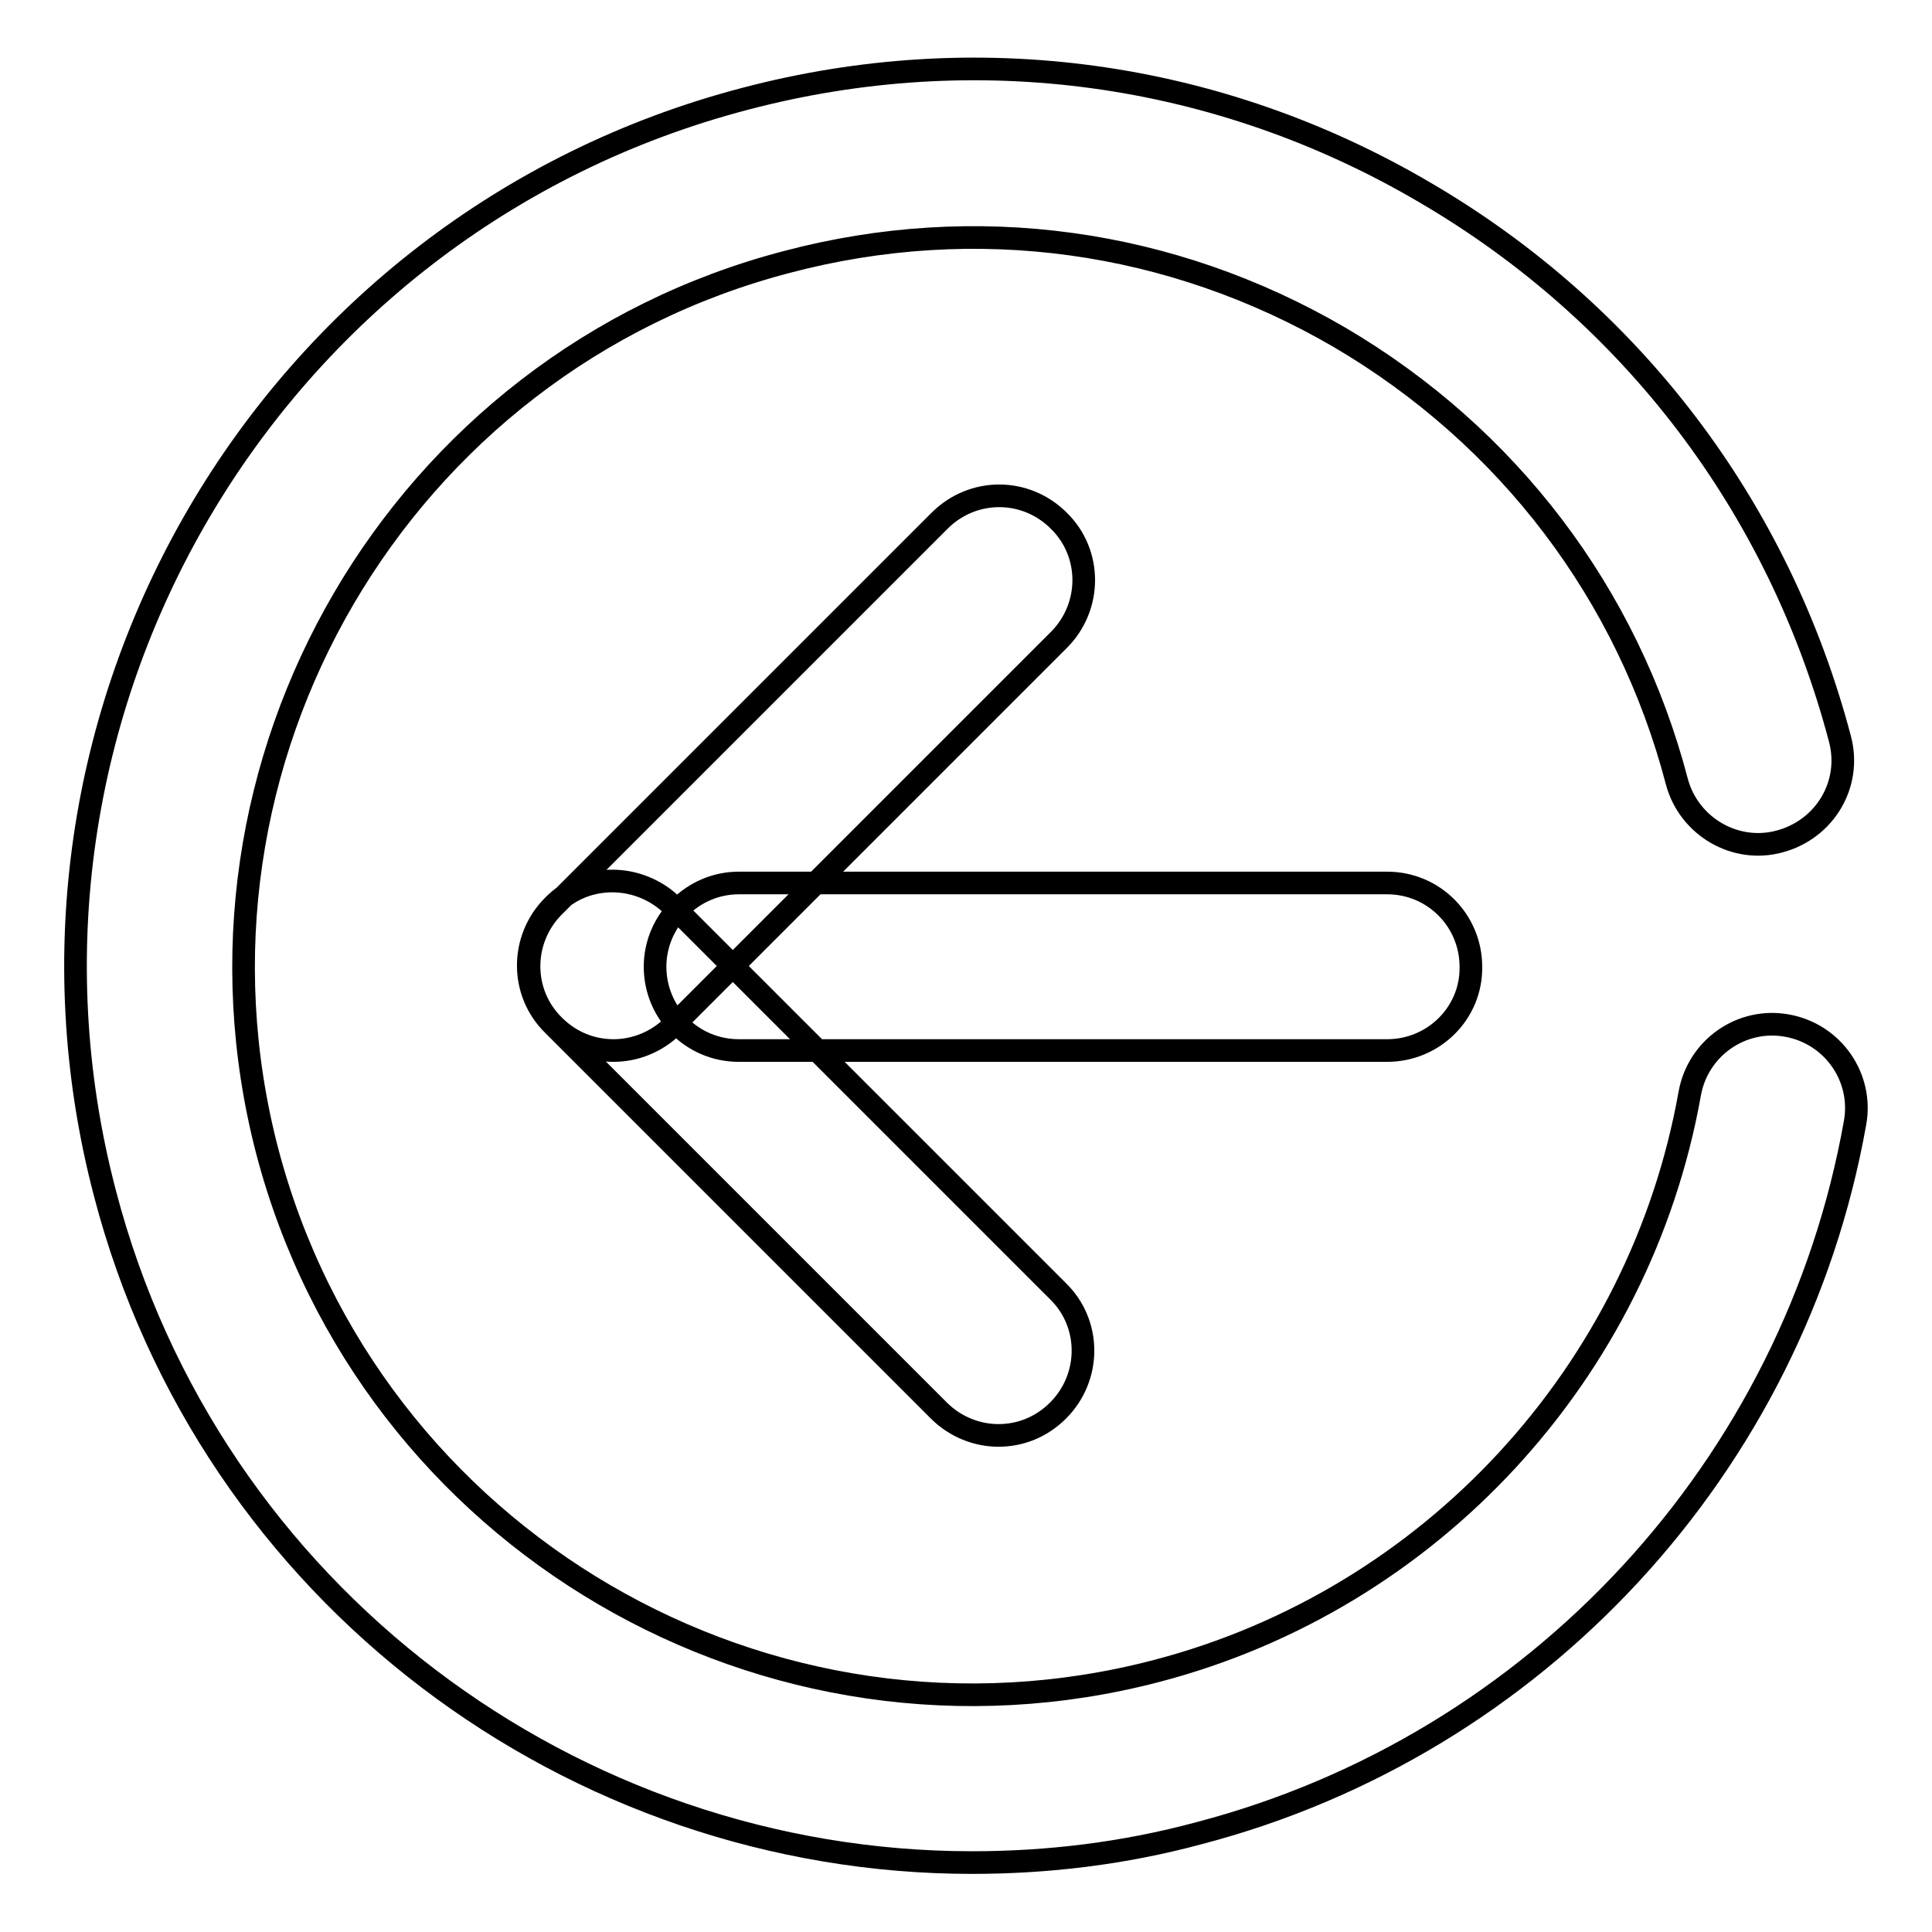
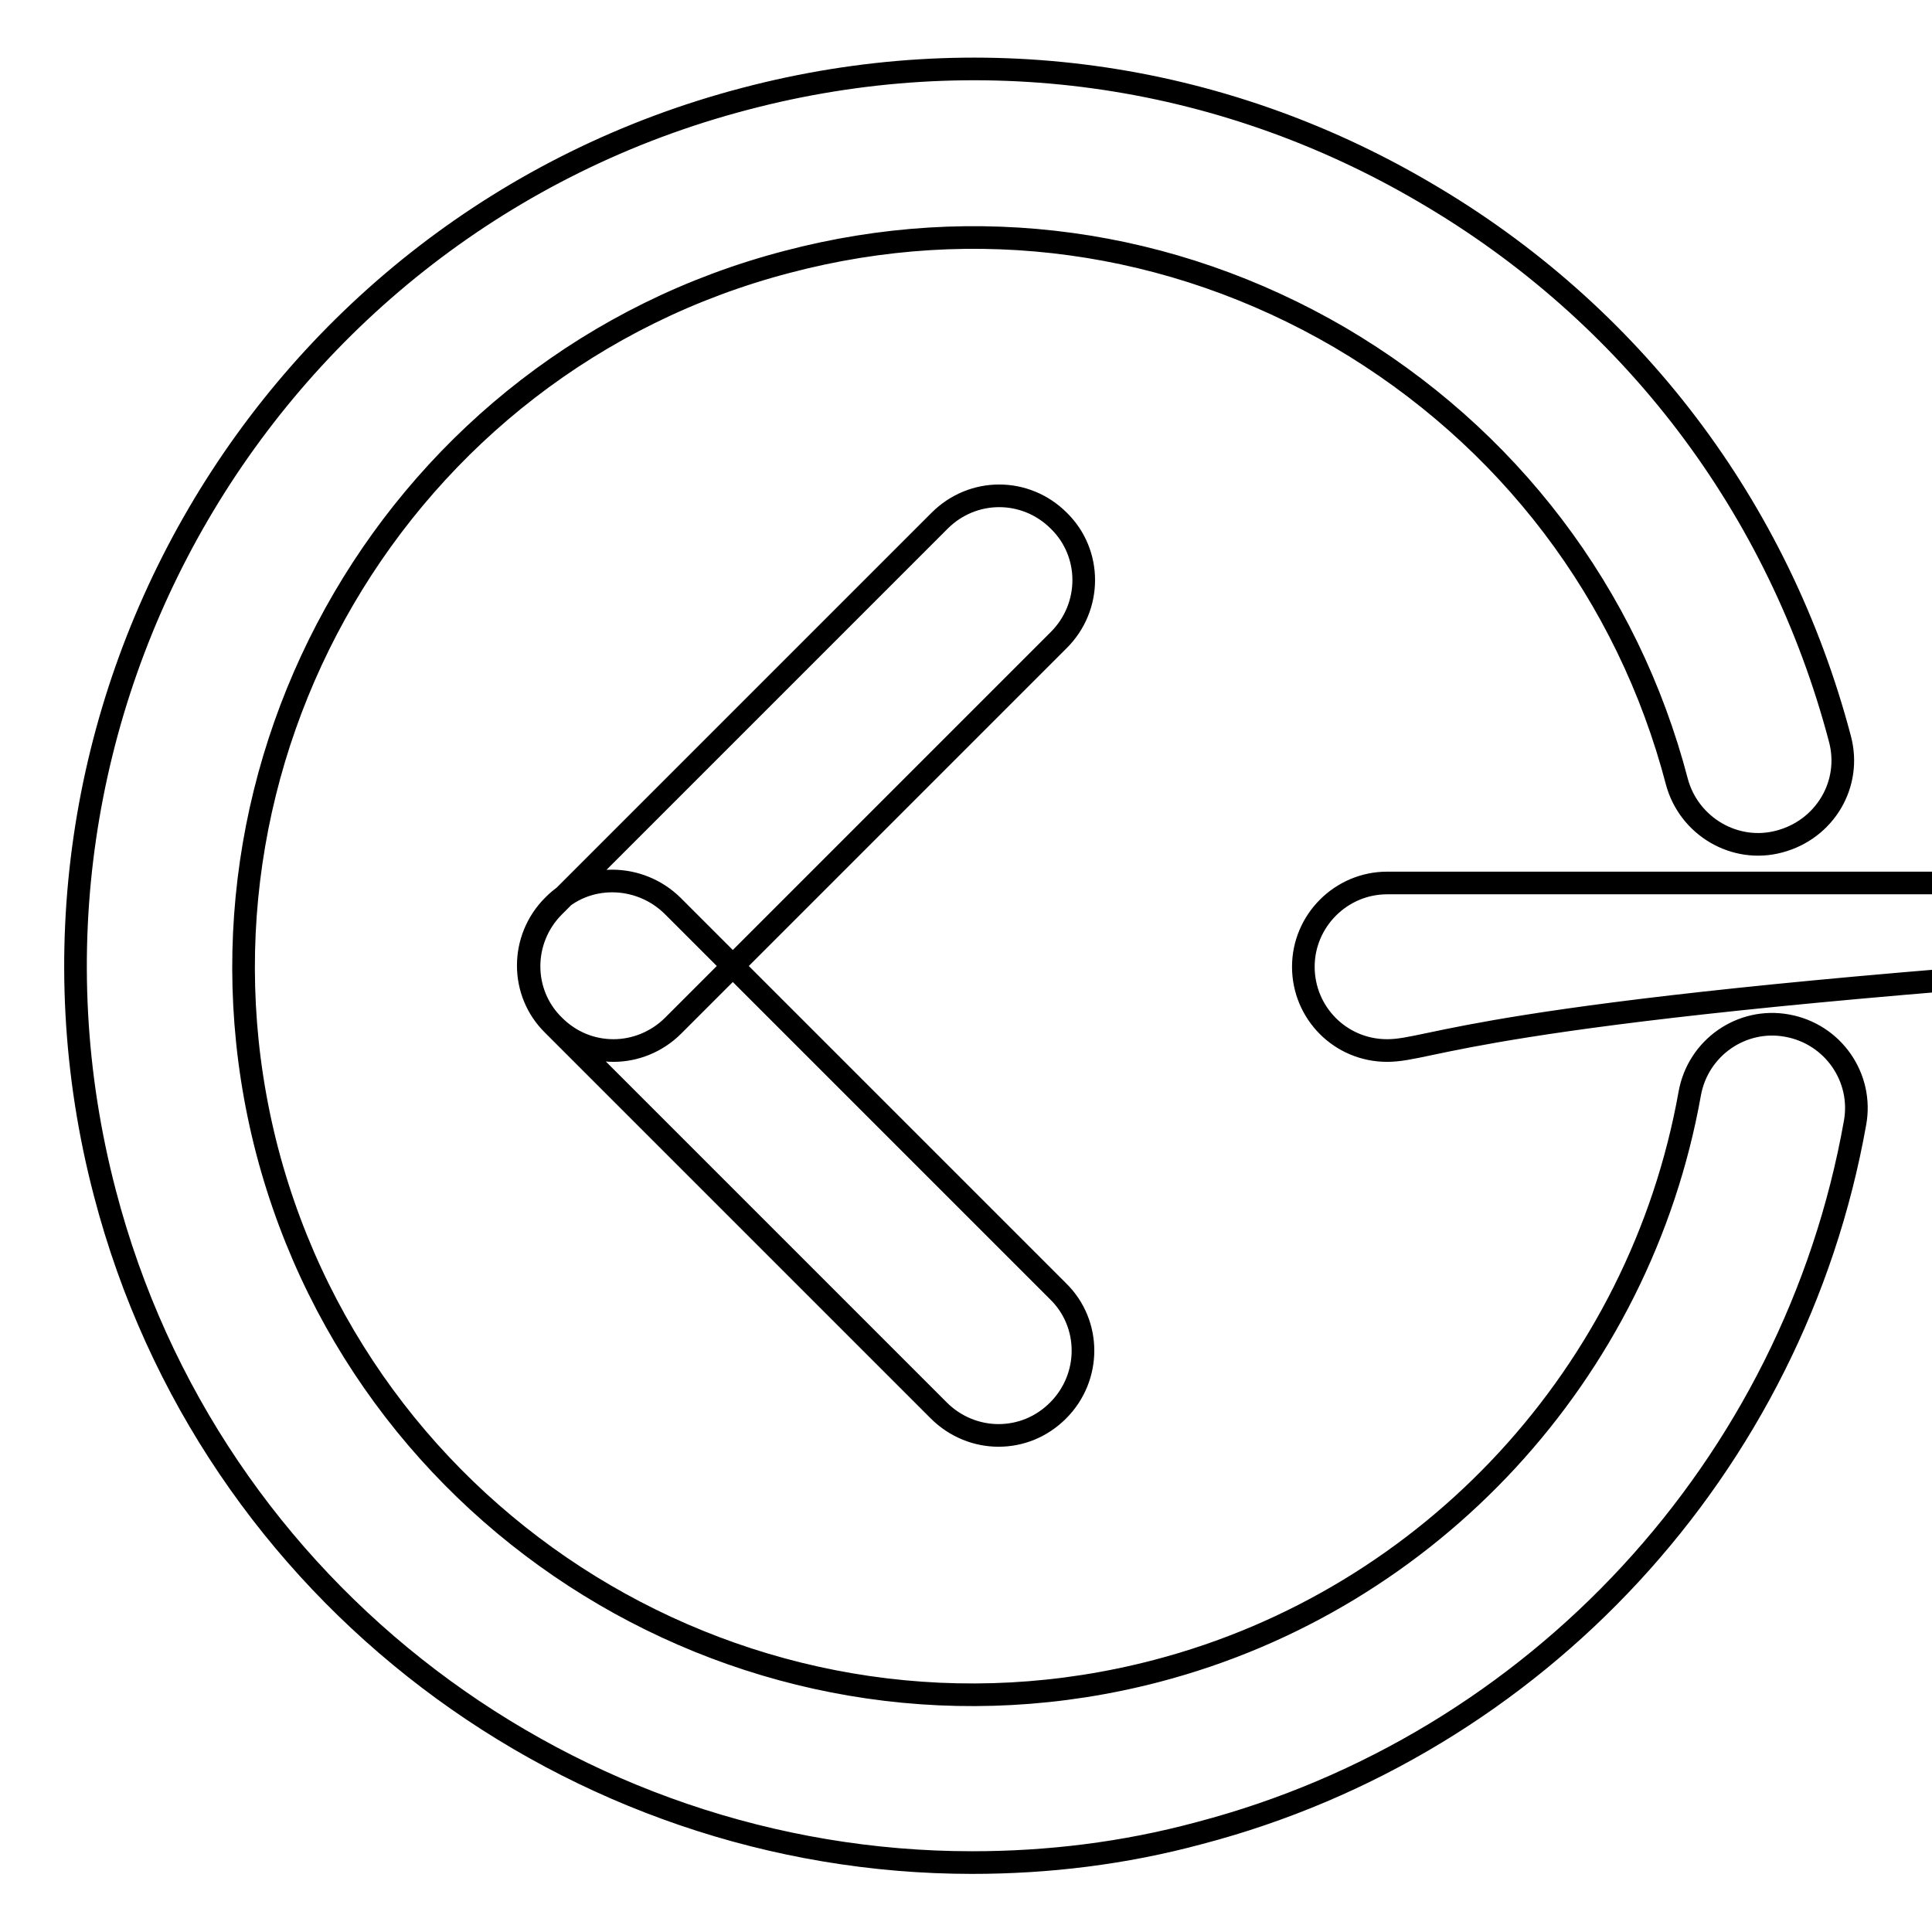
<svg xmlns="http://www.w3.org/2000/svg" version="1.1" x="0px" y="0px" viewBox="0 0 256 256" enable-background="new 0 0 256 256" xml:space="preserve">
  <g>
-     <path stroke-width="3" fill-opacity="0" stroke="#000000" d="M128.8,246.8c-52.7,0-101-35.4-114.9-88.7C-2.7,94.8,35.3,29.7,98.7,13.1c30.7-8.1,62.7-3.7,90.1,12.4 c27.4,16,46.9,41.7,55,72.4c1.6,6-2,12-8,13.6c-5.9,1.6-12-2-13.6-7.9c-6.5-24.9-22.4-45.8-44.7-58.9c-22.3-13-48.2-16.6-73.2-10 C52.9,48.1,22,101,35.4,152.5c13.5,51.5,66.4,82.4,117.9,68.9c36.3-9.5,64-39.5,70.6-76.5c1.1-6.1,6.9-10.1,12.9-9 c6.1,1.1,10.1,6.9,9,12.9c-8.1,45.5-42.2,82.4-86.9,94.1C148.9,245.6,138.8,246.8,128.8,246.8z M183.8,139.2L183.8,139.2l-85.9,0 c-6.2,0-11.1-5-11.1-11.1s5-11.1,11.1-11.1l0,0l85.9,0c6.2,0,11.1,5,11.1,11.1C195,134.2,190,139.2,183.8,139.2z M81.3,139.2 c-2.9,0-5.7-1.1-7.9-3.3c-4.4-4.3-4.4-11.4,0-15.8l51.1-51.1c4.4-4.4,11.4-4.4,15.8,0c4.4,4.3,4.4,11.4,0,15.8l-51.1,51.1 C87,138.1,84.1,139.2,81.3,139.2z M132.3,190.2c-2.8,0-5.7-1.1-7.9-3.3l-51.1-51.1c-4.4-4.3-4.4-11.4,0-15.8 c4.3-4.4,11.4-4.3,15.8,0l51.1,51.1c4.4,4.3,4.4,11.4,0,15.8C138,189.1,135.2,190.2,132.3,190.2z" />
+     <path stroke-width="3" fill-opacity="0" stroke="#000000" d="M128.8,246.8c-52.7,0-101-35.4-114.9-88.7C-2.7,94.8,35.3,29.7,98.7,13.1c30.7-8.1,62.7-3.7,90.1,12.4 c27.4,16,46.9,41.7,55,72.4c1.6,6-2,12-8,13.6c-5.9,1.6-12-2-13.6-7.9c-6.5-24.9-22.4-45.8-44.7-58.9c-22.3-13-48.2-16.6-73.2-10 C52.9,48.1,22,101,35.4,152.5c13.5,51.5,66.4,82.4,117.9,68.9c36.3-9.5,64-39.5,70.6-76.5c1.1-6.1,6.9-10.1,12.9-9 c6.1,1.1,10.1,6.9,9,12.9c-8.1,45.5-42.2,82.4-86.9,94.1C148.9,245.6,138.8,246.8,128.8,246.8z M183.8,139.2L183.8,139.2c-6.2,0-11.1-5-11.1-11.1s5-11.1,11.1-11.1l0,0l85.9,0c6.2,0,11.1,5,11.1,11.1C195,134.2,190,139.2,183.8,139.2z M81.3,139.2 c-2.9,0-5.7-1.1-7.9-3.3c-4.4-4.3-4.4-11.4,0-15.8l51.1-51.1c4.4-4.4,11.4-4.4,15.8,0c4.4,4.3,4.4,11.4,0,15.8l-51.1,51.1 C87,138.1,84.1,139.2,81.3,139.2z M132.3,190.2c-2.8,0-5.7-1.1-7.9-3.3l-51.1-51.1c-4.4-4.3-4.4-11.4,0-15.8 c4.3-4.4,11.4-4.3,15.8,0l51.1,51.1c4.4,4.3,4.4,11.4,0,15.8C138,189.1,135.2,190.2,132.3,190.2z" />
  </g>
</svg>